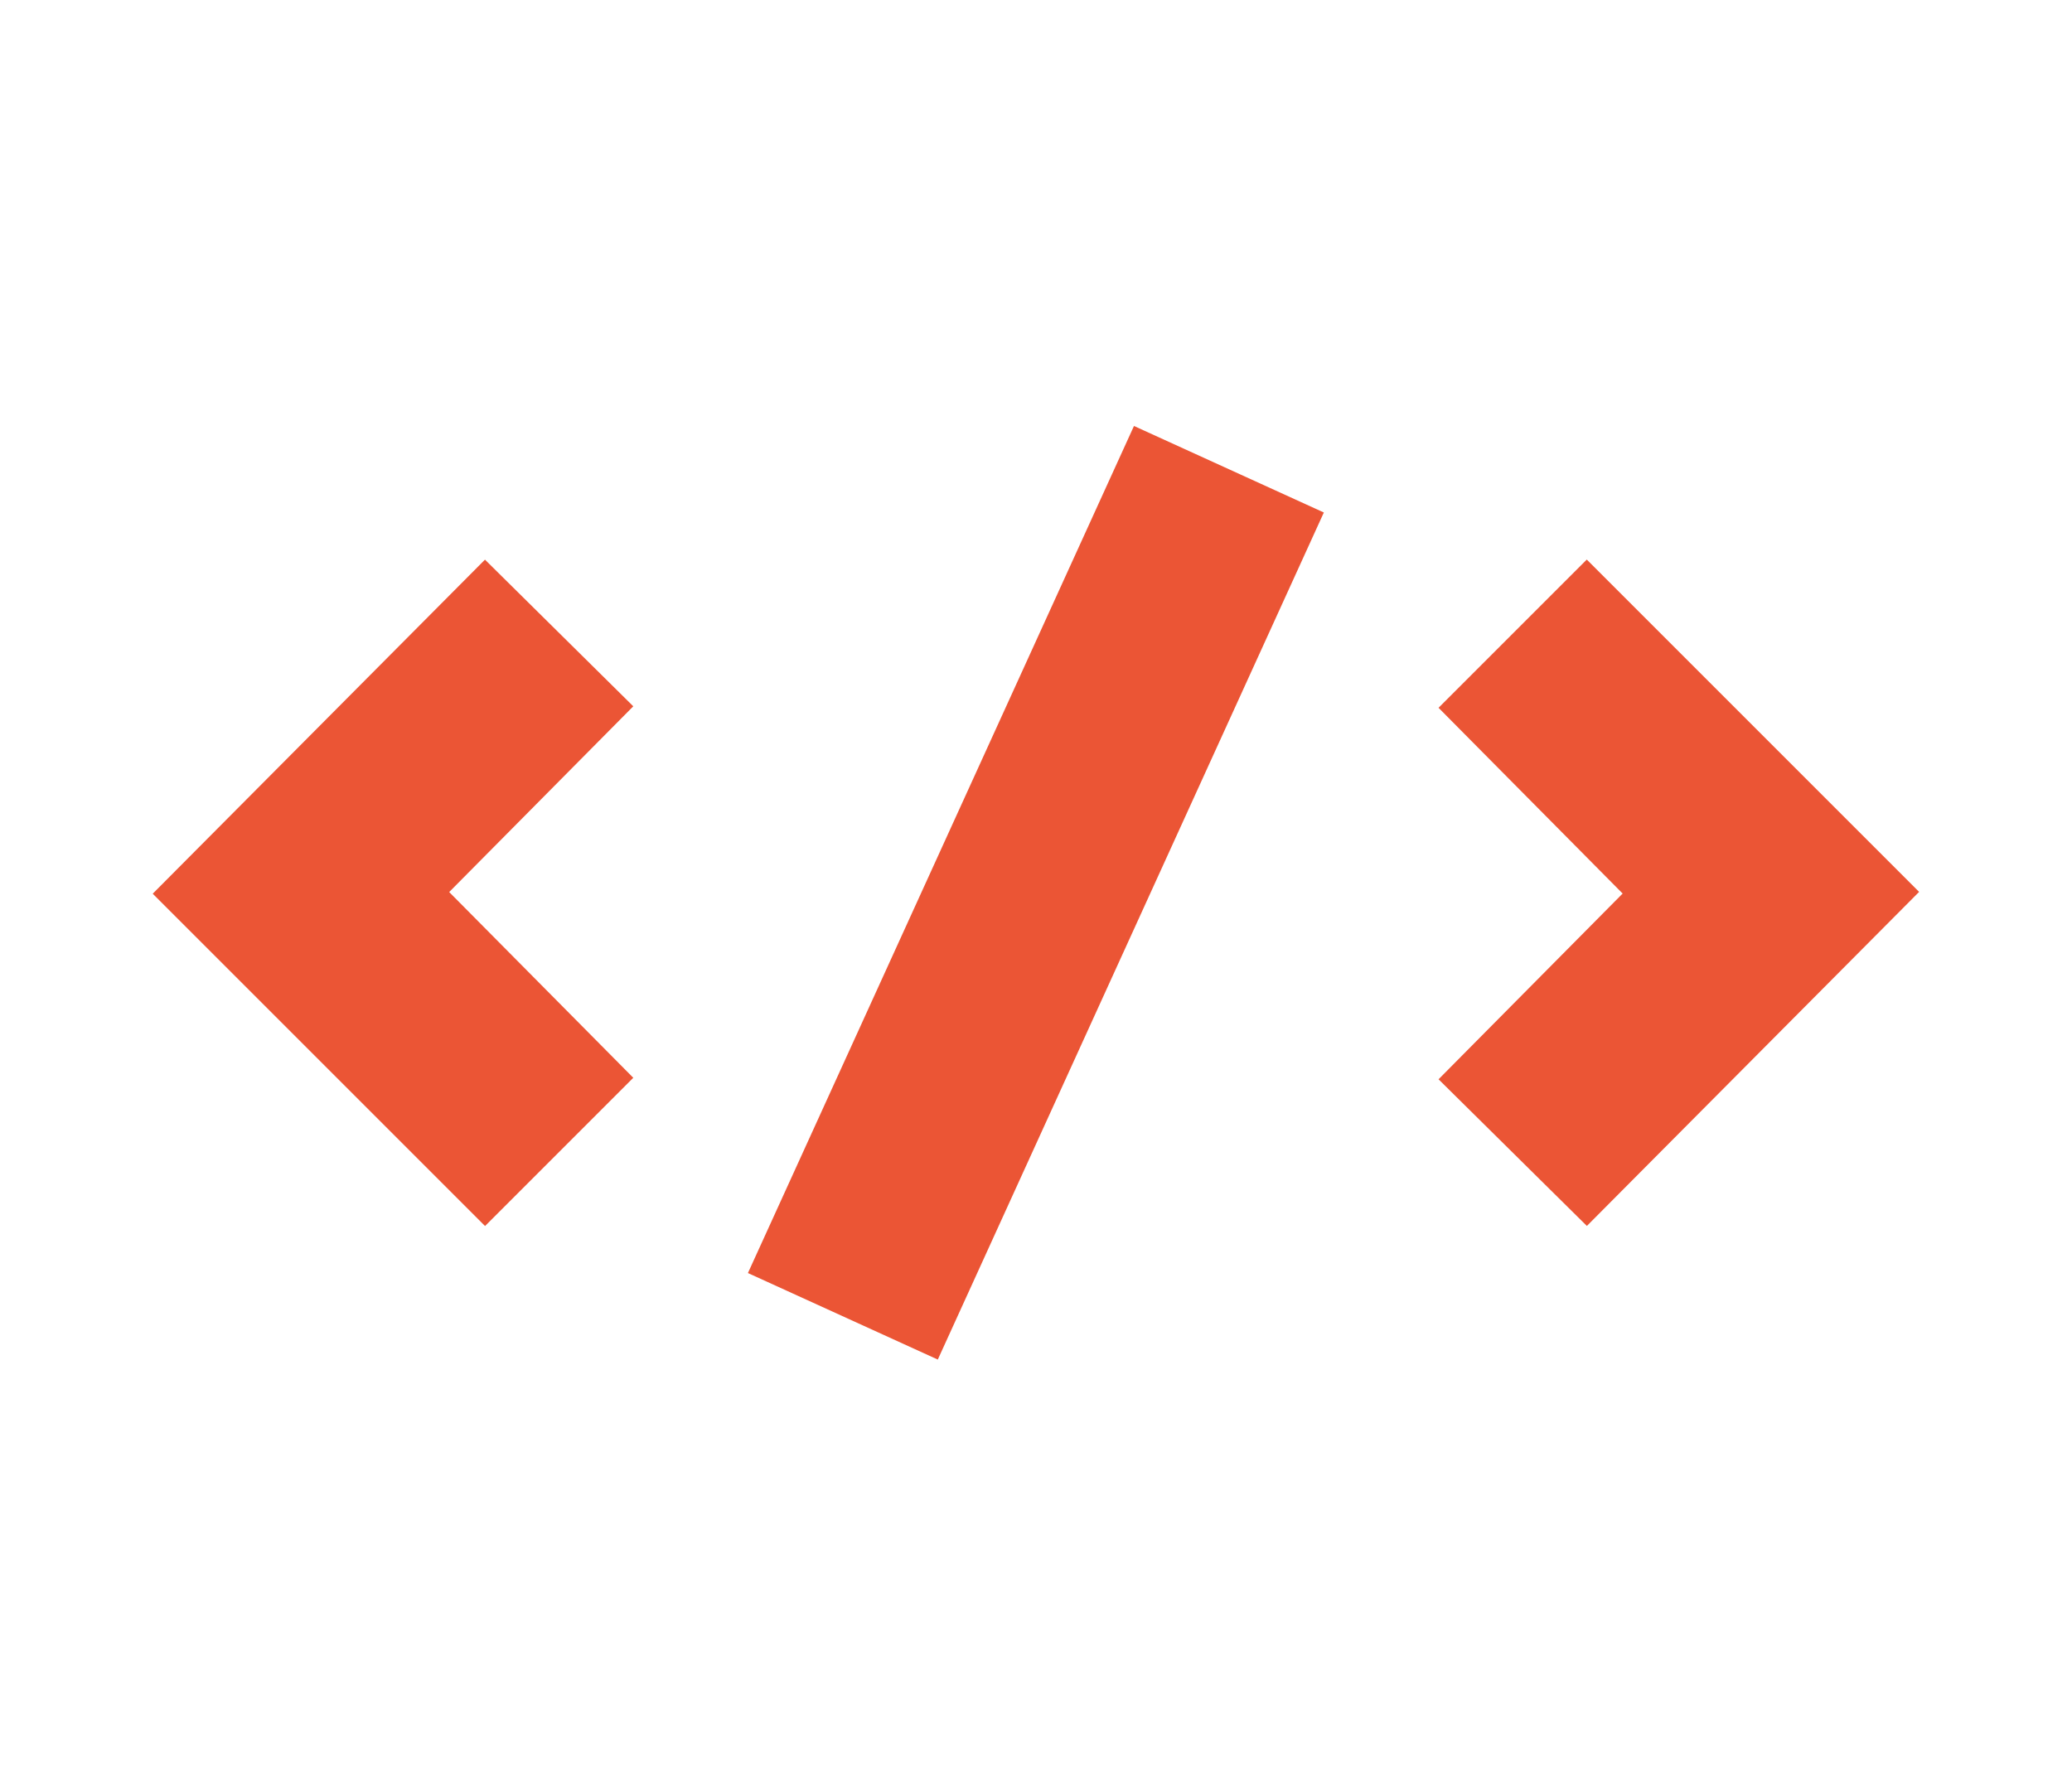
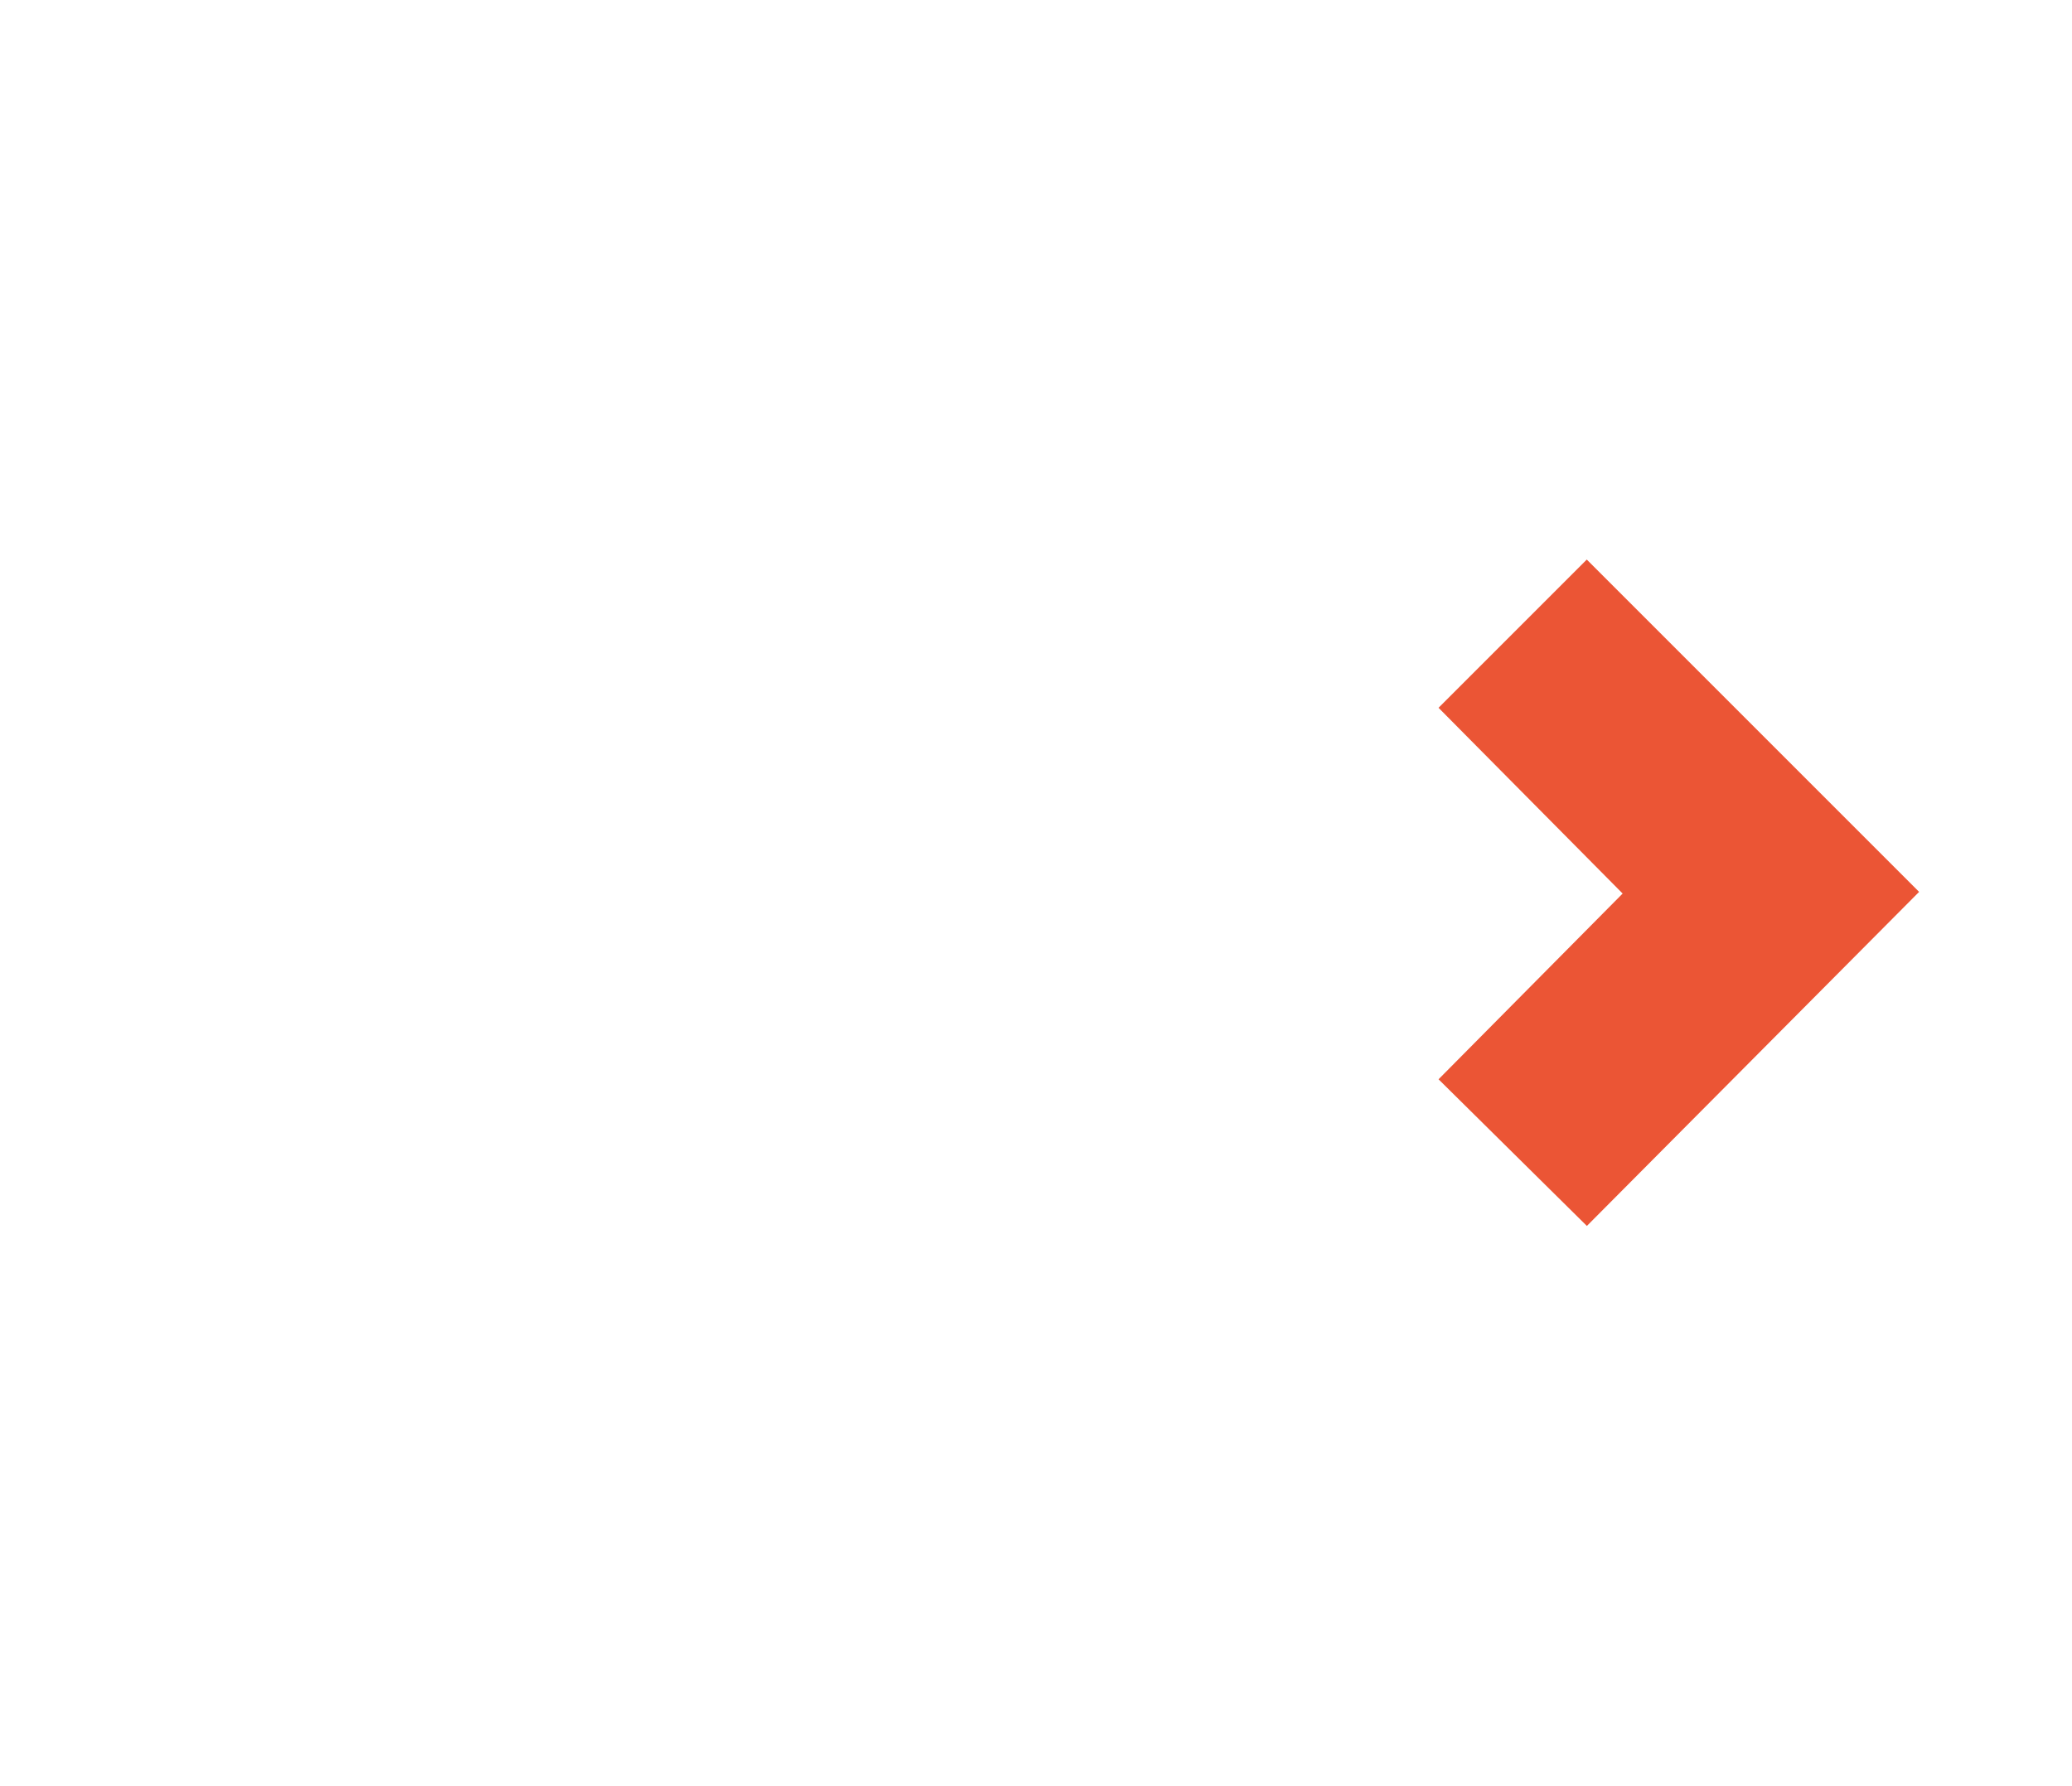
<svg xmlns="http://www.w3.org/2000/svg" id="Capa_2" data-name="Capa 2" viewBox="0 0 124.82 107.58">
  <defs>
    <style>
      .cls-1 {
        fill: none;
      }

      .cls-1, .cls-2 {
        stroke-width: 0px;
      }

      .cls-2 {
        fill: #eb5535;
      }
    </style>
  </defs>
  <g id="Capa_1-2" data-name="Capa 1">
    <g>
      <g>
        <g>
-           <path class="cls-2" d="M29.22,33.72l8.93,8.83-11.09,11.19,11.09,11.19-8.93,8.93-20.02-20.02,20.02-20.13Z" />
          <path class="cls-2" d="M95.59,73.85l-8.93-8.83,11.09-11.19-11.09-11.19,8.93-8.93,20.02,20.02-20.02,20.13Z" />
        </g>
-         <rect class="cls-2" x="34.37" y="47.5" width="56.08" height="12.57" transform="translate(-12.42 88.27) rotate(-65.5)" />
      </g>
-       <rect class="cls-1" x="0" width="124.82" height="107.58" />
    </g>
  </g>
</svg>